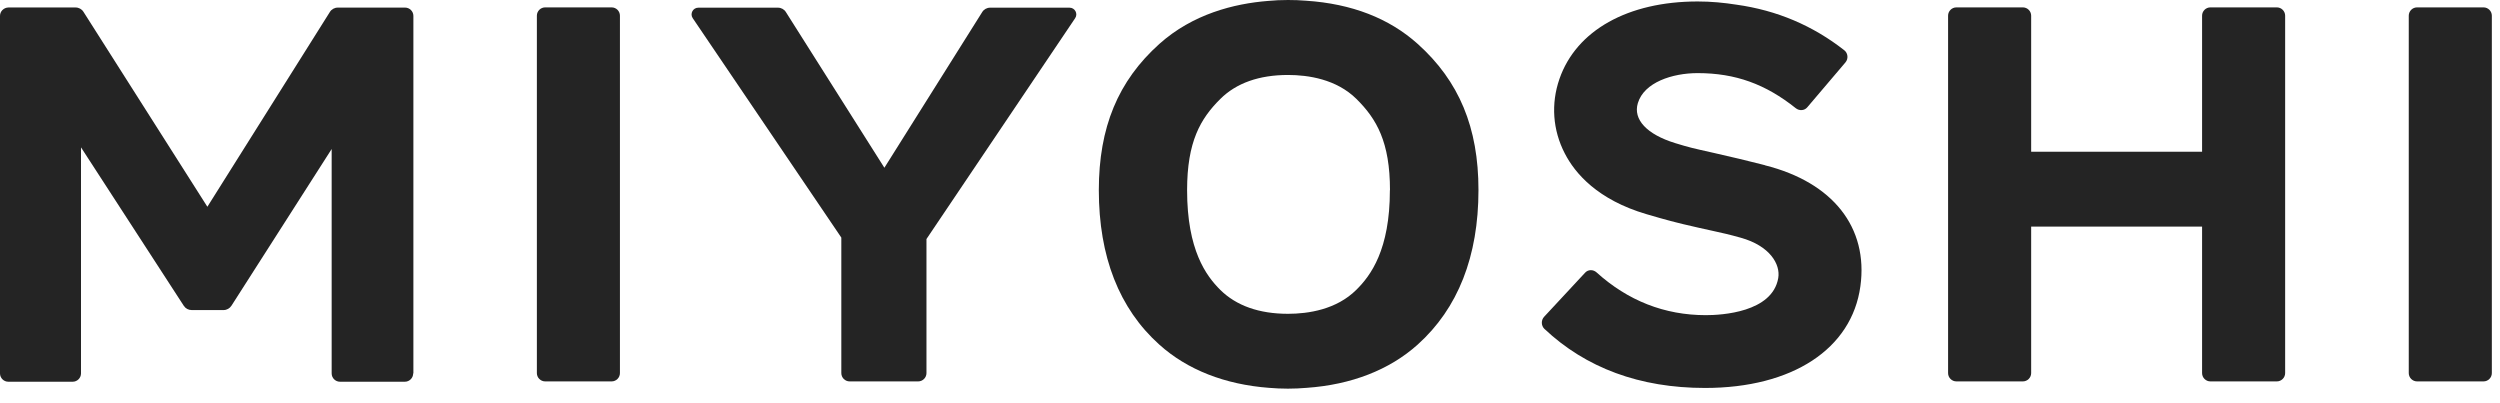
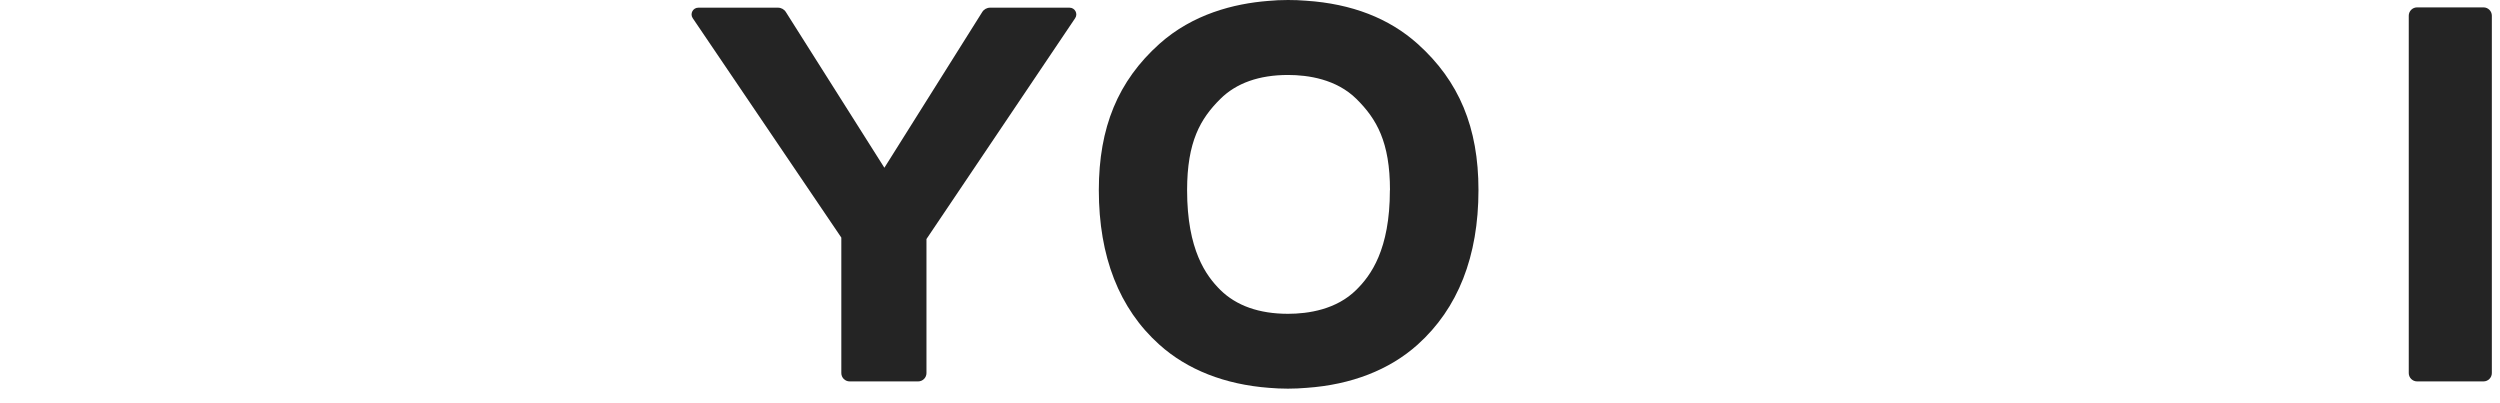
<svg xmlns="http://www.w3.org/2000/svg" width="155" height="25" viewBox="0 0 155 25" fill="none">
-   <path d="M25.63 23.152V0.986C25.63 0.702 25.398 0.471 25.115 0.471H20.943C20.743 0.471 20.556 0.574 20.453 0.741L12.857 12.819L5.176 0.735C5.073 0.567 4.886 0.464 4.687 0.464H0.521C0.232 0.471 0 0.702 0 0.986V23.152C0 23.435 0.232 23.667 0.515 23.667H4.507C4.79 23.667 5.022 23.435 5.022 23.152V9.136L11.395 18.96C11.505 19.128 11.685 19.224 11.884 19.224H13.861C14.061 19.224 14.241 19.121 14.35 18.954L20.563 9.239V23.152C20.563 23.435 20.795 23.667 21.078 23.667H25.102C25.385 23.667 25.617 23.435 25.617 23.152" fill="#242424" />
-   <path d="M33.801 23.647H37.921C38.205 23.647 38.436 23.415 38.436 23.132V0.973C38.436 0.689 38.205 0.458 37.921 0.458H33.801C33.518 0.458 33.286 0.689 33.286 0.973V23.132C33.286 23.415 33.518 23.647 33.801 23.647Z" fill="#242424" />
-   <path d="M136.529 9.406H125.932V0.973C125.932 0.689 125.7 0.458 125.417 0.458H121.297C121.013 0.458 120.781 0.689 120.781 0.973V23.132C120.781 23.415 121.013 23.647 121.297 23.647H125.417C125.7 23.647 125.932 23.415 125.932 23.132V14.048H136.529V23.132C136.529 23.415 136.761 23.647 137.044 23.647H141.164C141.447 23.647 141.679 23.415 141.679 23.132V0.973C141.679 0.689 141.447 0.458 141.164 0.458H137.044C136.761 0.458 136.529 0.689 136.529 0.973V9.406Z" fill="#242424" />
  <path d="M149.343 0.973V23.132C149.343 23.415 149.575 23.647 149.858 23.647H153.979C154.262 23.647 154.494 23.415 154.494 23.132V0.973C154.494 0.689 154.262 0.458 153.979 0.458H149.858C149.575 0.458 149.343 0.689 149.343 0.973Z" fill="#242424" />
  <path d="M54.834 10.404L48.724 0.747C48.621 0.579 48.434 0.476 48.234 0.476H43.297C42.962 0.476 42.762 0.85 42.949 1.127L52.162 14.73V23.132C52.162 23.415 52.394 23.647 52.677 23.647H56.926C57.209 23.647 57.441 23.415 57.441 23.132V14.82L66.66 1.127C66.847 0.85 66.647 0.476 66.312 0.476H61.387C61.188 0.476 61.001 0.579 60.898 0.747L54.834 10.397" fill="#242424" />
-   <path d="M109.427 10.243L109.15 10.172C108.23 9.941 107.554 9.773 106.24 9.477C104.914 9.181 104.74 9.142 103.858 8.872C102.107 8.331 101.238 7.411 101.547 6.393C101.933 5.106 103.684 4.533 105.255 4.533C107.599 4.533 109.466 5.215 111.339 6.709C111.558 6.883 111.873 6.863 112.047 6.657L114.417 3.87C114.61 3.644 114.577 3.297 114.346 3.116C112.389 1.584 110.18 0.644 107.663 0.29C106.884 0.168 106.092 0.091 105.255 0.091C100.929 0.091 97.729 1.887 96.686 4.893C96.152 6.432 96.268 8.067 97.015 9.509C97.645 10.739 99.043 12.387 102.094 13.282C103.311 13.636 103.768 13.771 105.313 14.119L106.157 14.306C106.826 14.454 107.187 14.531 107.921 14.737C109.73 15.239 110.399 16.385 110.251 17.241C109.884 19.372 106.723 19.54 105.764 19.54C103.195 19.54 100.922 18.638 98.985 16.887C98.779 16.701 98.463 16.701 98.276 16.907L95.733 19.643C95.54 19.855 95.547 20.19 95.753 20.39C98.322 22.81 101.663 24.053 105.712 24.053C111.12 24.053 114.809 21.639 115.344 17.75C115.846 14.106 113.638 11.306 109.433 10.25" fill="#242424" />
  <path d="M87.898 2.723C86.121 1.127 83.797 0.232 80.984 0.045C80.617 0.013 80.237 0 79.857 0C79.432 0 79.02 0.019 78.615 0.058C76.51 0.225 73.954 0.869 71.88 2.723C69.318 5.022 68.127 7.899 68.127 11.788C68.127 15.908 69.389 19.134 71.88 21.368C73.612 22.926 75.949 23.84 78.679 24.046C79.065 24.078 79.452 24.097 79.851 24.097C80.25 24.097 80.63 24.078 81.01 24.046C83.784 23.853 86.147 22.932 87.892 21.368C90.396 19.121 91.665 15.895 91.665 11.781C91.665 7.906 90.467 5.028 87.892 2.717M86.173 11.794C86.173 15.483 84.988 17.086 84.093 17.968C82.857 19.198 81.106 19.456 79.857 19.456C78.067 19.456 76.651 18.953 75.66 17.975C74.778 17.099 73.6 15.503 73.6 11.794C73.6 8.788 74.424 7.359 75.66 6.135C76.651 5.15 78.067 4.648 79.857 4.648C81.106 4.648 82.857 4.906 84.1 6.135C85.349 7.372 86.179 8.801 86.179 11.794H86.173Z" fill="#242424" />
</svg>